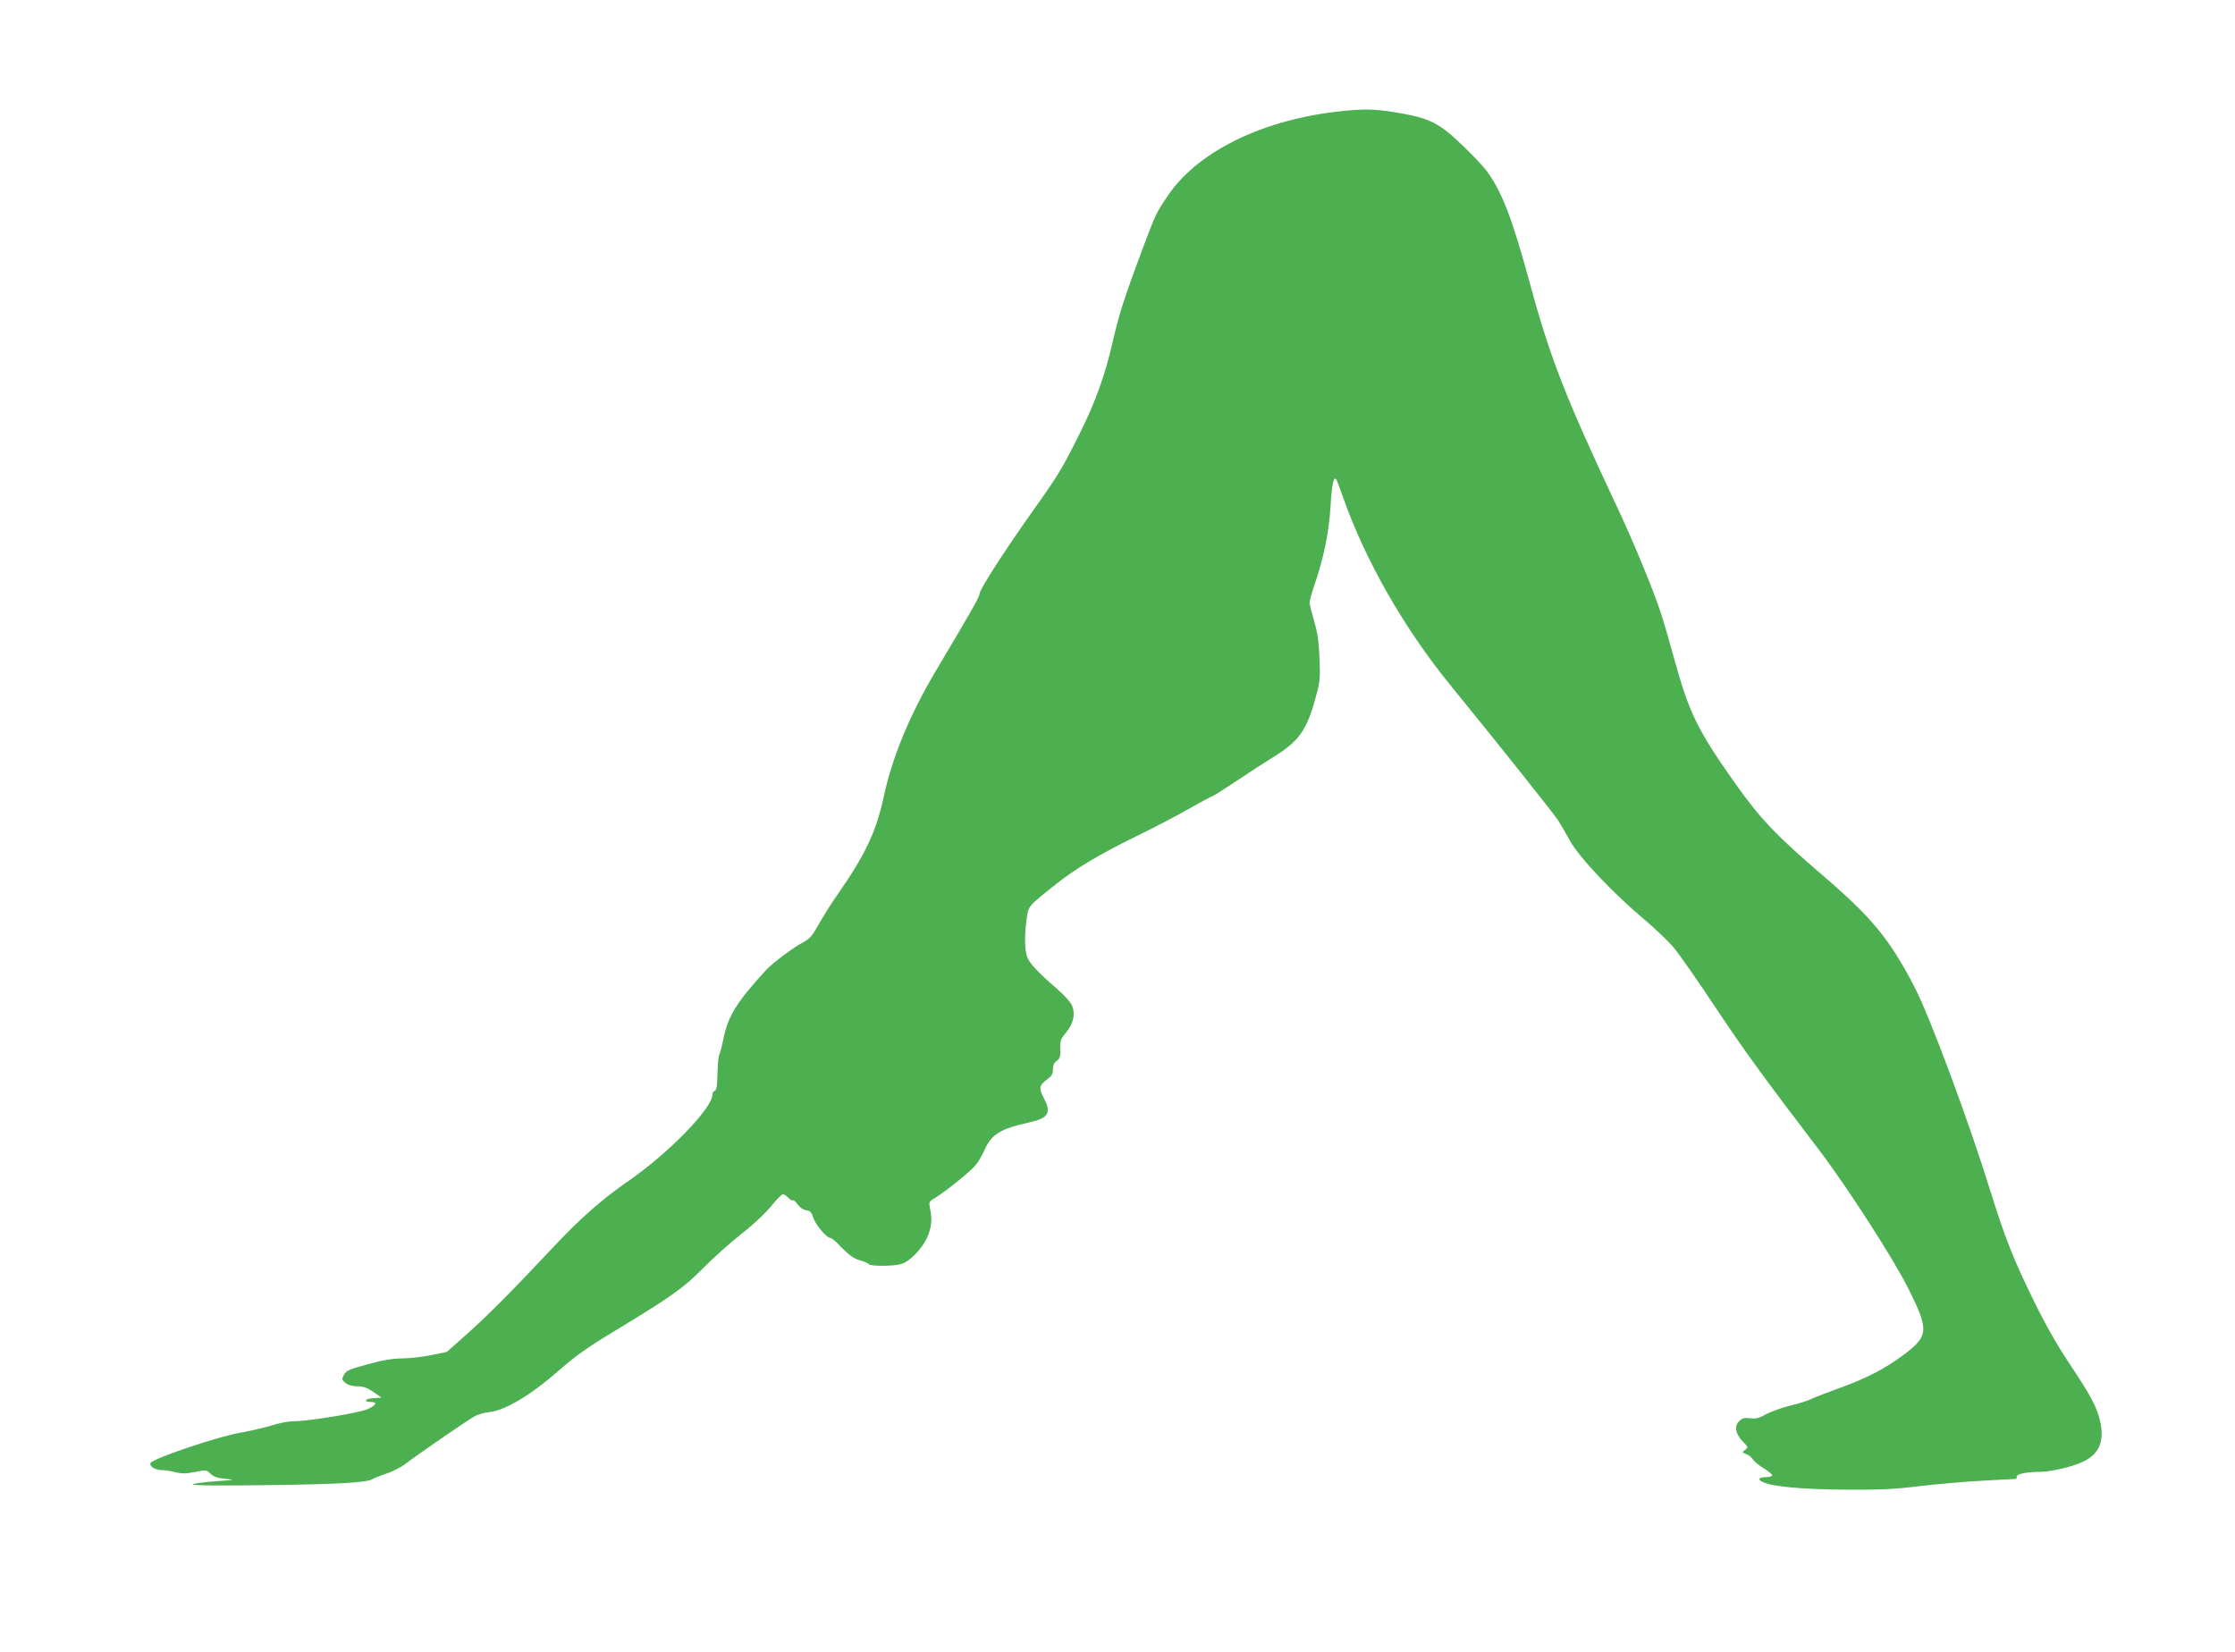
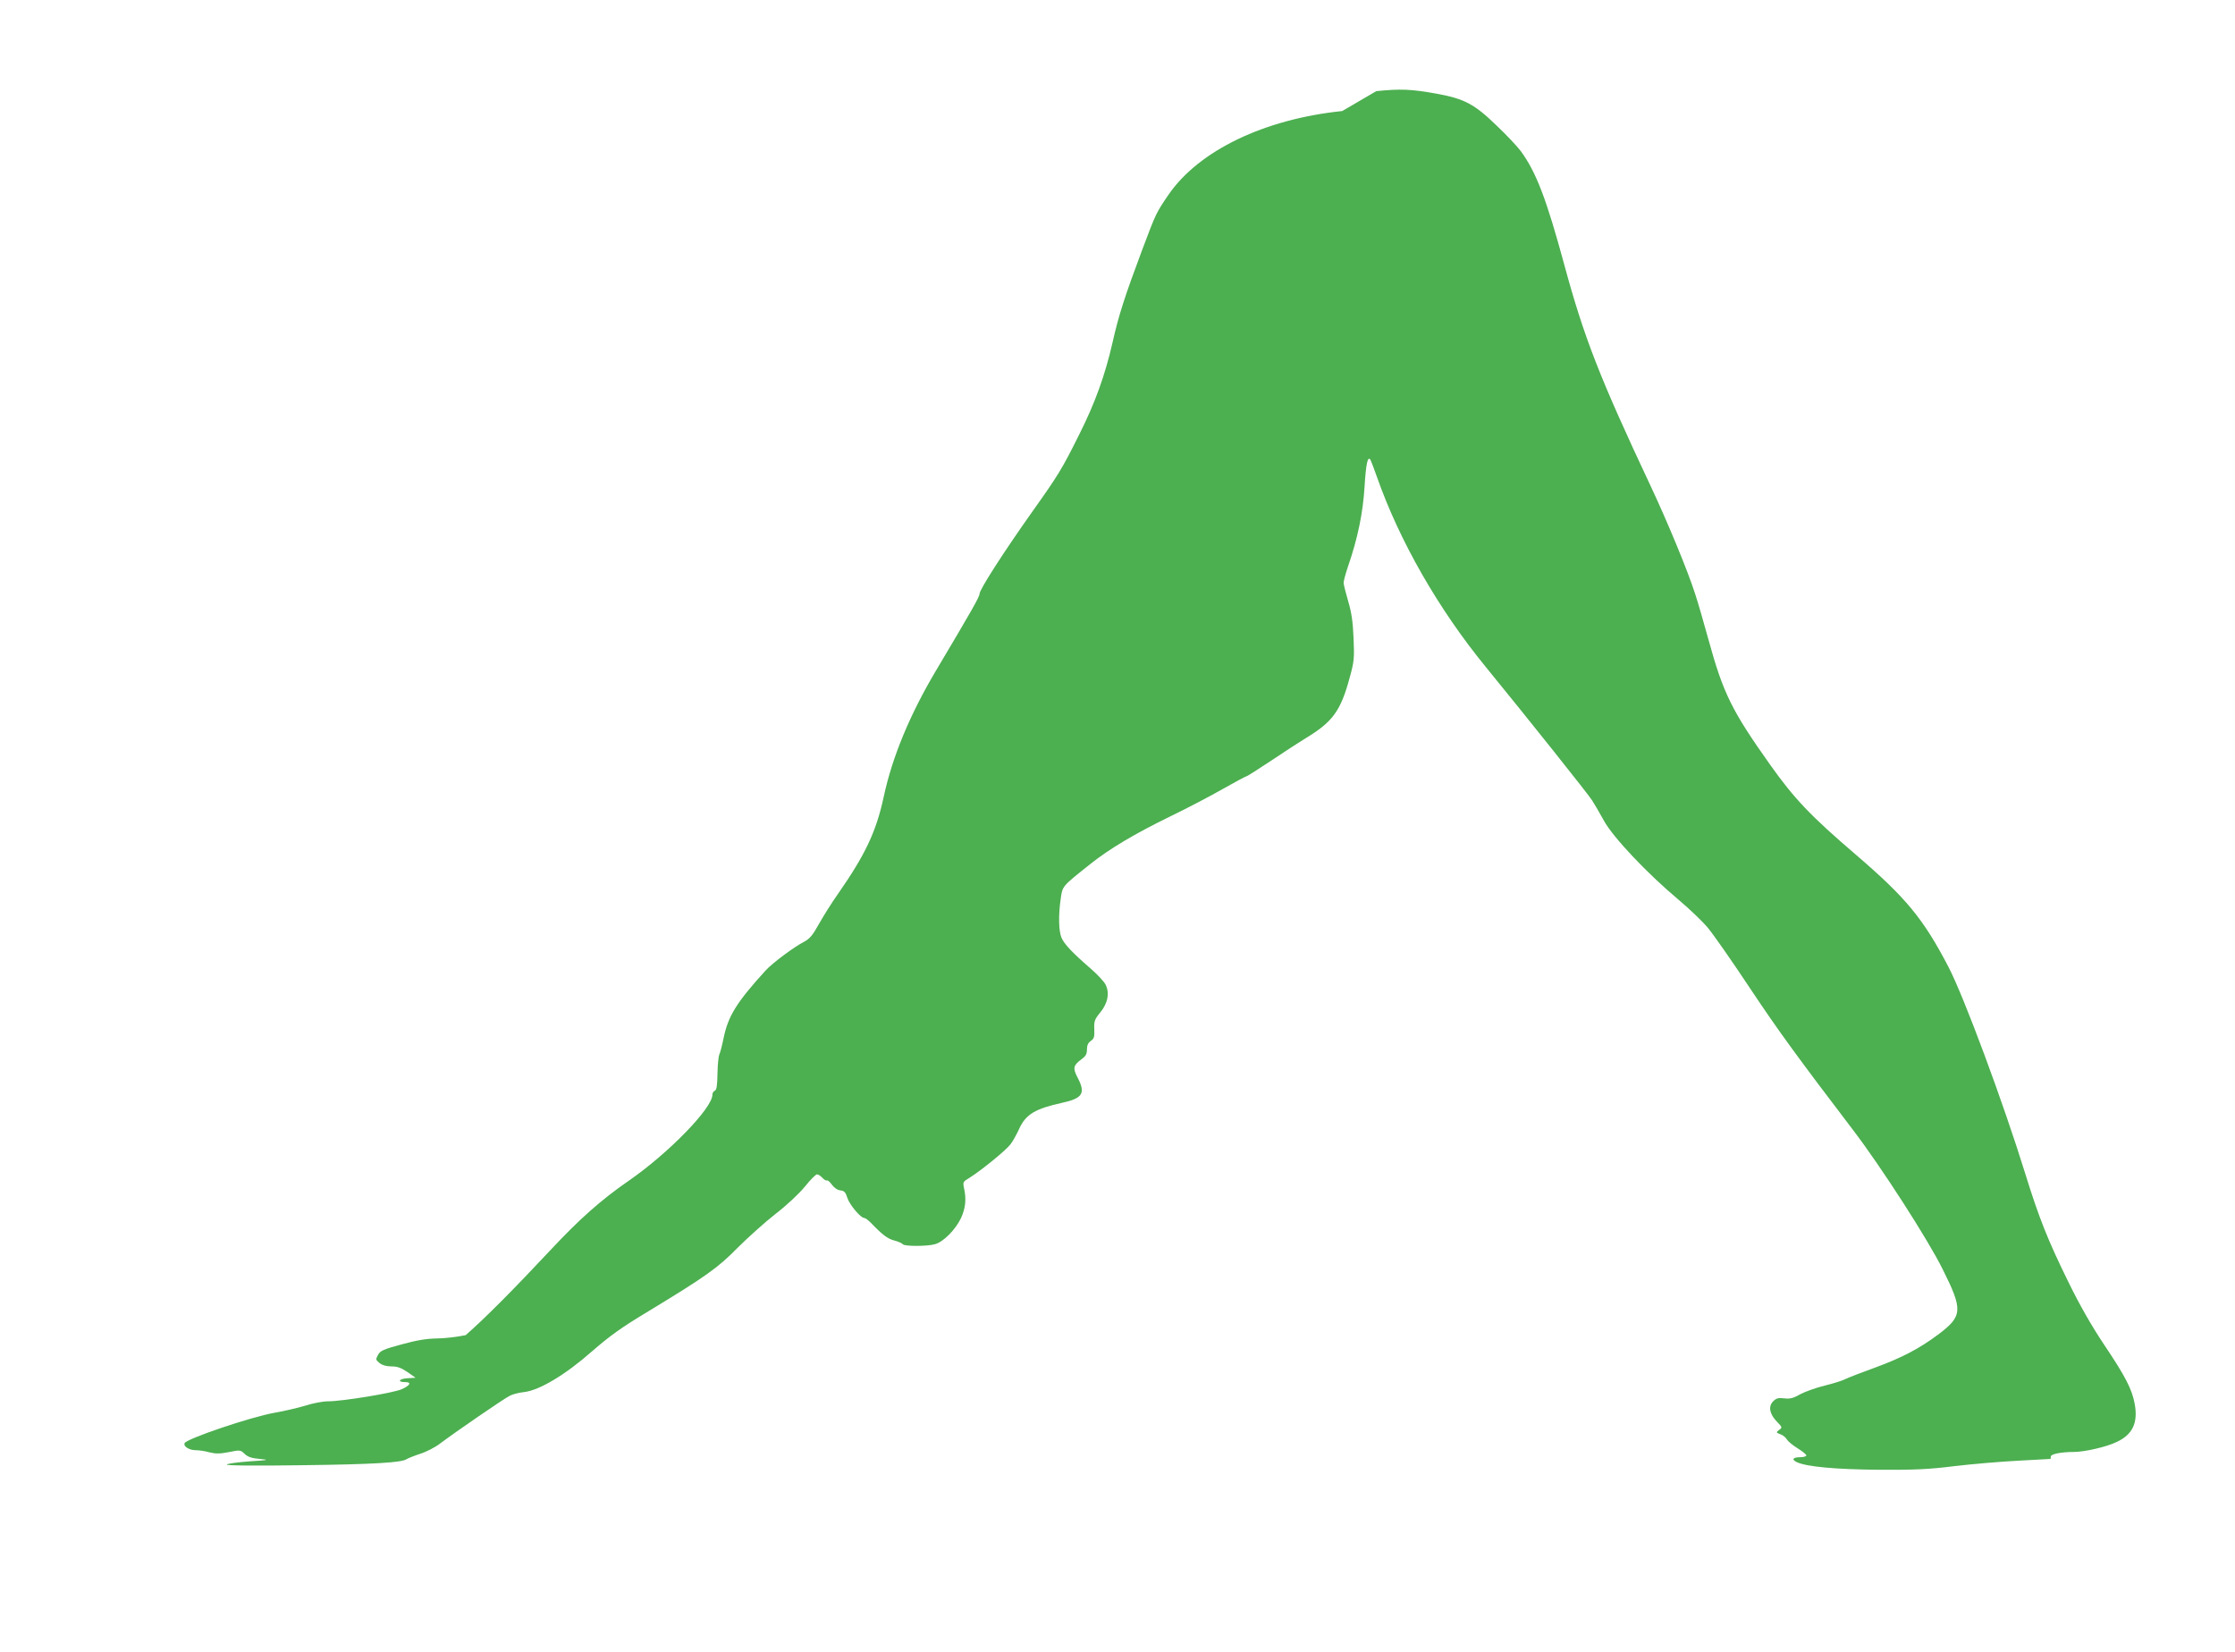
<svg xmlns="http://www.w3.org/2000/svg" version="1.0" width="1280pt" height="946pt" viewBox="0 0 1280 946" preserveAspectRatio="xMidYMid meet">
  <g transform="translate(0,946) scale(0.1,-0.1)" fill="#4caf50" stroke="none">
-     <path d="M7687 8824 c-446 -46 -820 -226 -994 -478 -71 -104 -72 -105 -152 -318 -99 -264 -135 -376 -169 -528 -43 -188 -99 -345 -191 -528 -99 -199 -120 -233 -270 -444 -165 -233 -301 -445 -301 -469 0 -17 -45 -96 -252 -444 -147 -248 -248 -490 -297 -719 -43 -200 -106 -332 -262 -556 -37 -52 -86 -131 -110 -174 -35 -63 -52 -83 -84 -100 -57 -29 -179 -120 -219 -163 -167 -183 -216 -262 -242 -389 -9 -44 -20 -86 -25 -95 -4 -9 -9 -58 -10 -108 -1 -68 -5 -94 -15 -98 -8 -3 -14 -13 -14 -23 0 -77 -252 -336 -481 -494 -155 -107 -280 -218 -439 -388 -223 -238 -379 -395 -493 -495 l-108 -96 -87 -18 c-48 -10 -123 -19 -167 -19 -57 -1 -114 -10 -200 -34 -104 -28 -122 -36 -135 -60 -14 -26 -14 -28 9 -47 15 -12 38 -19 68 -19 34 0 55 -8 91 -32 l47 -33 -48 -3 c-48 -3 -58 -22 -11 -22 38 0 28 -19 -21 -41 -48 -21 -338 -69 -422 -69 -29 0 -87 -11 -130 -25 -43 -13 -121 -31 -173 -40 -134 -23 -510 -150 -518 -175 -7 -19 27 -40 65 -40 18 0 53 -5 77 -12 36 -9 59 -9 111 1 65 13 67 13 91 -10 19 -18 41 -25 87 -29 57 -5 51 -7 -61 -14 -67 -5 -125 -13 -128 -18 -4 -6 149 -8 427 -4 410 5 577 15 603 35 6 4 40 18 76 30 36 11 88 38 115 59 85 64 368 259 400 274 17 9 53 18 82 21 87 10 236 99 387 232 101 88 170 138 315 225 340 206 407 254 521 370 58 58 155 145 216 193 65 50 134 115 168 156 31 39 63 71 70 71 7 0 21 -9 31 -20 10 -11 21 -17 26 -15 4 3 17 -8 28 -24 13 -18 32 -31 49 -33 22 -2 30 -11 40 -43 13 -40 76 -115 97 -115 6 0 22 -12 37 -27 66 -69 96 -92 135 -102 23 -6 45 -16 48 -21 8 -13 140 -13 185 0 48 13 118 84 149 150 26 57 31 108 17 171 -7 35 -6 37 31 59 63 39 209 157 235 192 14 18 36 58 50 89 38 83 92 115 247 149 118 26 135 55 86 147 -27 52 -23 68 25 103 23 17 30 29 30 55 0 24 7 39 22 49 19 13 22 24 20 67 -2 46 2 57 34 96 44 53 55 113 30 161 -9 17 -46 57 -83 89 -104 90 -154 142 -169 179 -16 38 -18 130 -4 224 10 72 8 69 169 197 110 88 257 175 460 274 91 44 225 114 297 155 72 41 134 74 138 74 4 0 68 41 142 90 74 50 164 108 200 130 152 92 198 156 249 346 25 90 27 110 22 224 -4 94 -11 146 -31 213 -14 48 -26 95 -26 105 0 10 11 52 25 93 56 162 86 309 95 458 8 132 18 178 34 153 3 -5 20 -50 37 -98 128 -365 352 -757 624 -1089 245 -300 586 -728 608 -763 13 -20 44 -73 68 -117 53 -96 249 -303 427 -452 62 -52 138 -125 168 -161 31 -37 140 -193 242 -347 163 -245 275 -398 591 -813 160 -210 428 -626 512 -796 117 -234 115 -268 -28 -375 -106 -79 -205 -131 -357 -187 -78 -28 -155 -58 -171 -66 -17 -9 -70 -26 -120 -38 -49 -12 -113 -35 -141 -50 -40 -23 -59 -27 -91 -23 -33 4 -45 1 -63 -17 -29 -29 -21 -73 22 -117 31 -32 31 -33 12 -47 -18 -14 -18 -15 8 -25 15 -5 31 -19 37 -30 6 -10 33 -33 61 -50 27 -17 50 -35 50 -41 0 -5 -15 -10 -34 -10 -44 0 -53 -14 -19 -29 57 -26 223 -41 469 -43 205 -1 282 2 434 21 102 12 266 26 365 31 99 5 181 10 183 10 1 0 2 6 2 14 0 14 60 26 132 26 61 0 188 29 245 57 91 42 123 109 104 216 -15 85 -53 159 -176 342 -72 108 -139 225 -205 360 -117 238 -168 367 -245 615 -126 408 -353 1020 -442 1190 -143 274 -242 394 -525 637 -263 225 -357 324 -496 520 -218 307 -268 408 -352 714 -28 101 -62 220 -77 264 -42 132 -159 414 -255 618 -291 619 -381 849 -494 1266 -102 376 -161 531 -249 651 -19 26 -81 92 -139 147 -127 123 -184 153 -341 182 -150 27 -210 29 -348 15z" />
+     <path d="M7687 8824 c-446 -46 -820 -226 -994 -478 -71 -104 -72 -105 -152 -318 -99 -264 -135 -376 -169 -528 -43 -188 -99 -345 -191 -528 -99 -199 -120 -233 -270 -444 -165 -233 -301 -445 -301 -469 0 -17 -45 -96 -252 -444 -147 -248 -248 -490 -297 -719 -43 -200 -106 -332 -262 -556 -37 -52 -86 -131 -110 -174 -35 -63 -52 -83 -84 -100 -57 -29 -179 -120 -219 -163 -167 -183 -216 -262 -242 -389 -9 -44 -20 -86 -25 -95 -4 -9 -9 -58 -10 -108 -1 -68 -5 -94 -15 -98 -8 -3 -14 -13 -14 -23 0 -77 -252 -336 -481 -494 -155 -107 -280 -218 -439 -388 -223 -238 -379 -395 -493 -495 c-48 -10 -123 -19 -167 -19 -57 -1 -114 -10 -200 -34 -104 -28 -122 -36 -135 -60 -14 -26 -14 -28 9 -47 15 -12 38 -19 68 -19 34 0 55 -8 91 -32 l47 -33 -48 -3 c-48 -3 -58 -22 -11 -22 38 0 28 -19 -21 -41 -48 -21 -338 -69 -422 -69 -29 0 -87 -11 -130 -25 -43 -13 -121 -31 -173 -40 -134 -23 -510 -150 -518 -175 -7 -19 27 -40 65 -40 18 0 53 -5 77 -12 36 -9 59 -9 111 1 65 13 67 13 91 -10 19 -18 41 -25 87 -29 57 -5 51 -7 -61 -14 -67 -5 -125 -13 -128 -18 -4 -6 149 -8 427 -4 410 5 577 15 603 35 6 4 40 18 76 30 36 11 88 38 115 59 85 64 368 259 400 274 17 9 53 18 82 21 87 10 236 99 387 232 101 88 170 138 315 225 340 206 407 254 521 370 58 58 155 145 216 193 65 50 134 115 168 156 31 39 63 71 70 71 7 0 21 -9 31 -20 10 -11 21 -17 26 -15 4 3 17 -8 28 -24 13 -18 32 -31 49 -33 22 -2 30 -11 40 -43 13 -40 76 -115 97 -115 6 0 22 -12 37 -27 66 -69 96 -92 135 -102 23 -6 45 -16 48 -21 8 -13 140 -13 185 0 48 13 118 84 149 150 26 57 31 108 17 171 -7 35 -6 37 31 59 63 39 209 157 235 192 14 18 36 58 50 89 38 83 92 115 247 149 118 26 135 55 86 147 -27 52 -23 68 25 103 23 17 30 29 30 55 0 24 7 39 22 49 19 13 22 24 20 67 -2 46 2 57 34 96 44 53 55 113 30 161 -9 17 -46 57 -83 89 -104 90 -154 142 -169 179 -16 38 -18 130 -4 224 10 72 8 69 169 197 110 88 257 175 460 274 91 44 225 114 297 155 72 41 134 74 138 74 4 0 68 41 142 90 74 50 164 108 200 130 152 92 198 156 249 346 25 90 27 110 22 224 -4 94 -11 146 -31 213 -14 48 -26 95 -26 105 0 10 11 52 25 93 56 162 86 309 95 458 8 132 18 178 34 153 3 -5 20 -50 37 -98 128 -365 352 -757 624 -1089 245 -300 586 -728 608 -763 13 -20 44 -73 68 -117 53 -96 249 -303 427 -452 62 -52 138 -125 168 -161 31 -37 140 -193 242 -347 163 -245 275 -398 591 -813 160 -210 428 -626 512 -796 117 -234 115 -268 -28 -375 -106 -79 -205 -131 -357 -187 -78 -28 -155 -58 -171 -66 -17 -9 -70 -26 -120 -38 -49 -12 -113 -35 -141 -50 -40 -23 -59 -27 -91 -23 -33 4 -45 1 -63 -17 -29 -29 -21 -73 22 -117 31 -32 31 -33 12 -47 -18 -14 -18 -15 8 -25 15 -5 31 -19 37 -30 6 -10 33 -33 61 -50 27 -17 50 -35 50 -41 0 -5 -15 -10 -34 -10 -44 0 -53 -14 -19 -29 57 -26 223 -41 469 -43 205 -1 282 2 434 21 102 12 266 26 365 31 99 5 181 10 183 10 1 0 2 6 2 14 0 14 60 26 132 26 61 0 188 29 245 57 91 42 123 109 104 216 -15 85 -53 159 -176 342 -72 108 -139 225 -205 360 -117 238 -168 367 -245 615 -126 408 -353 1020 -442 1190 -143 274 -242 394 -525 637 -263 225 -357 324 -496 520 -218 307 -268 408 -352 714 -28 101 -62 220 -77 264 -42 132 -159 414 -255 618 -291 619 -381 849 -494 1266 -102 376 -161 531 -249 651 -19 26 -81 92 -139 147 -127 123 -184 153 -341 182 -150 27 -210 29 -348 15z" />
  </g>
</svg>